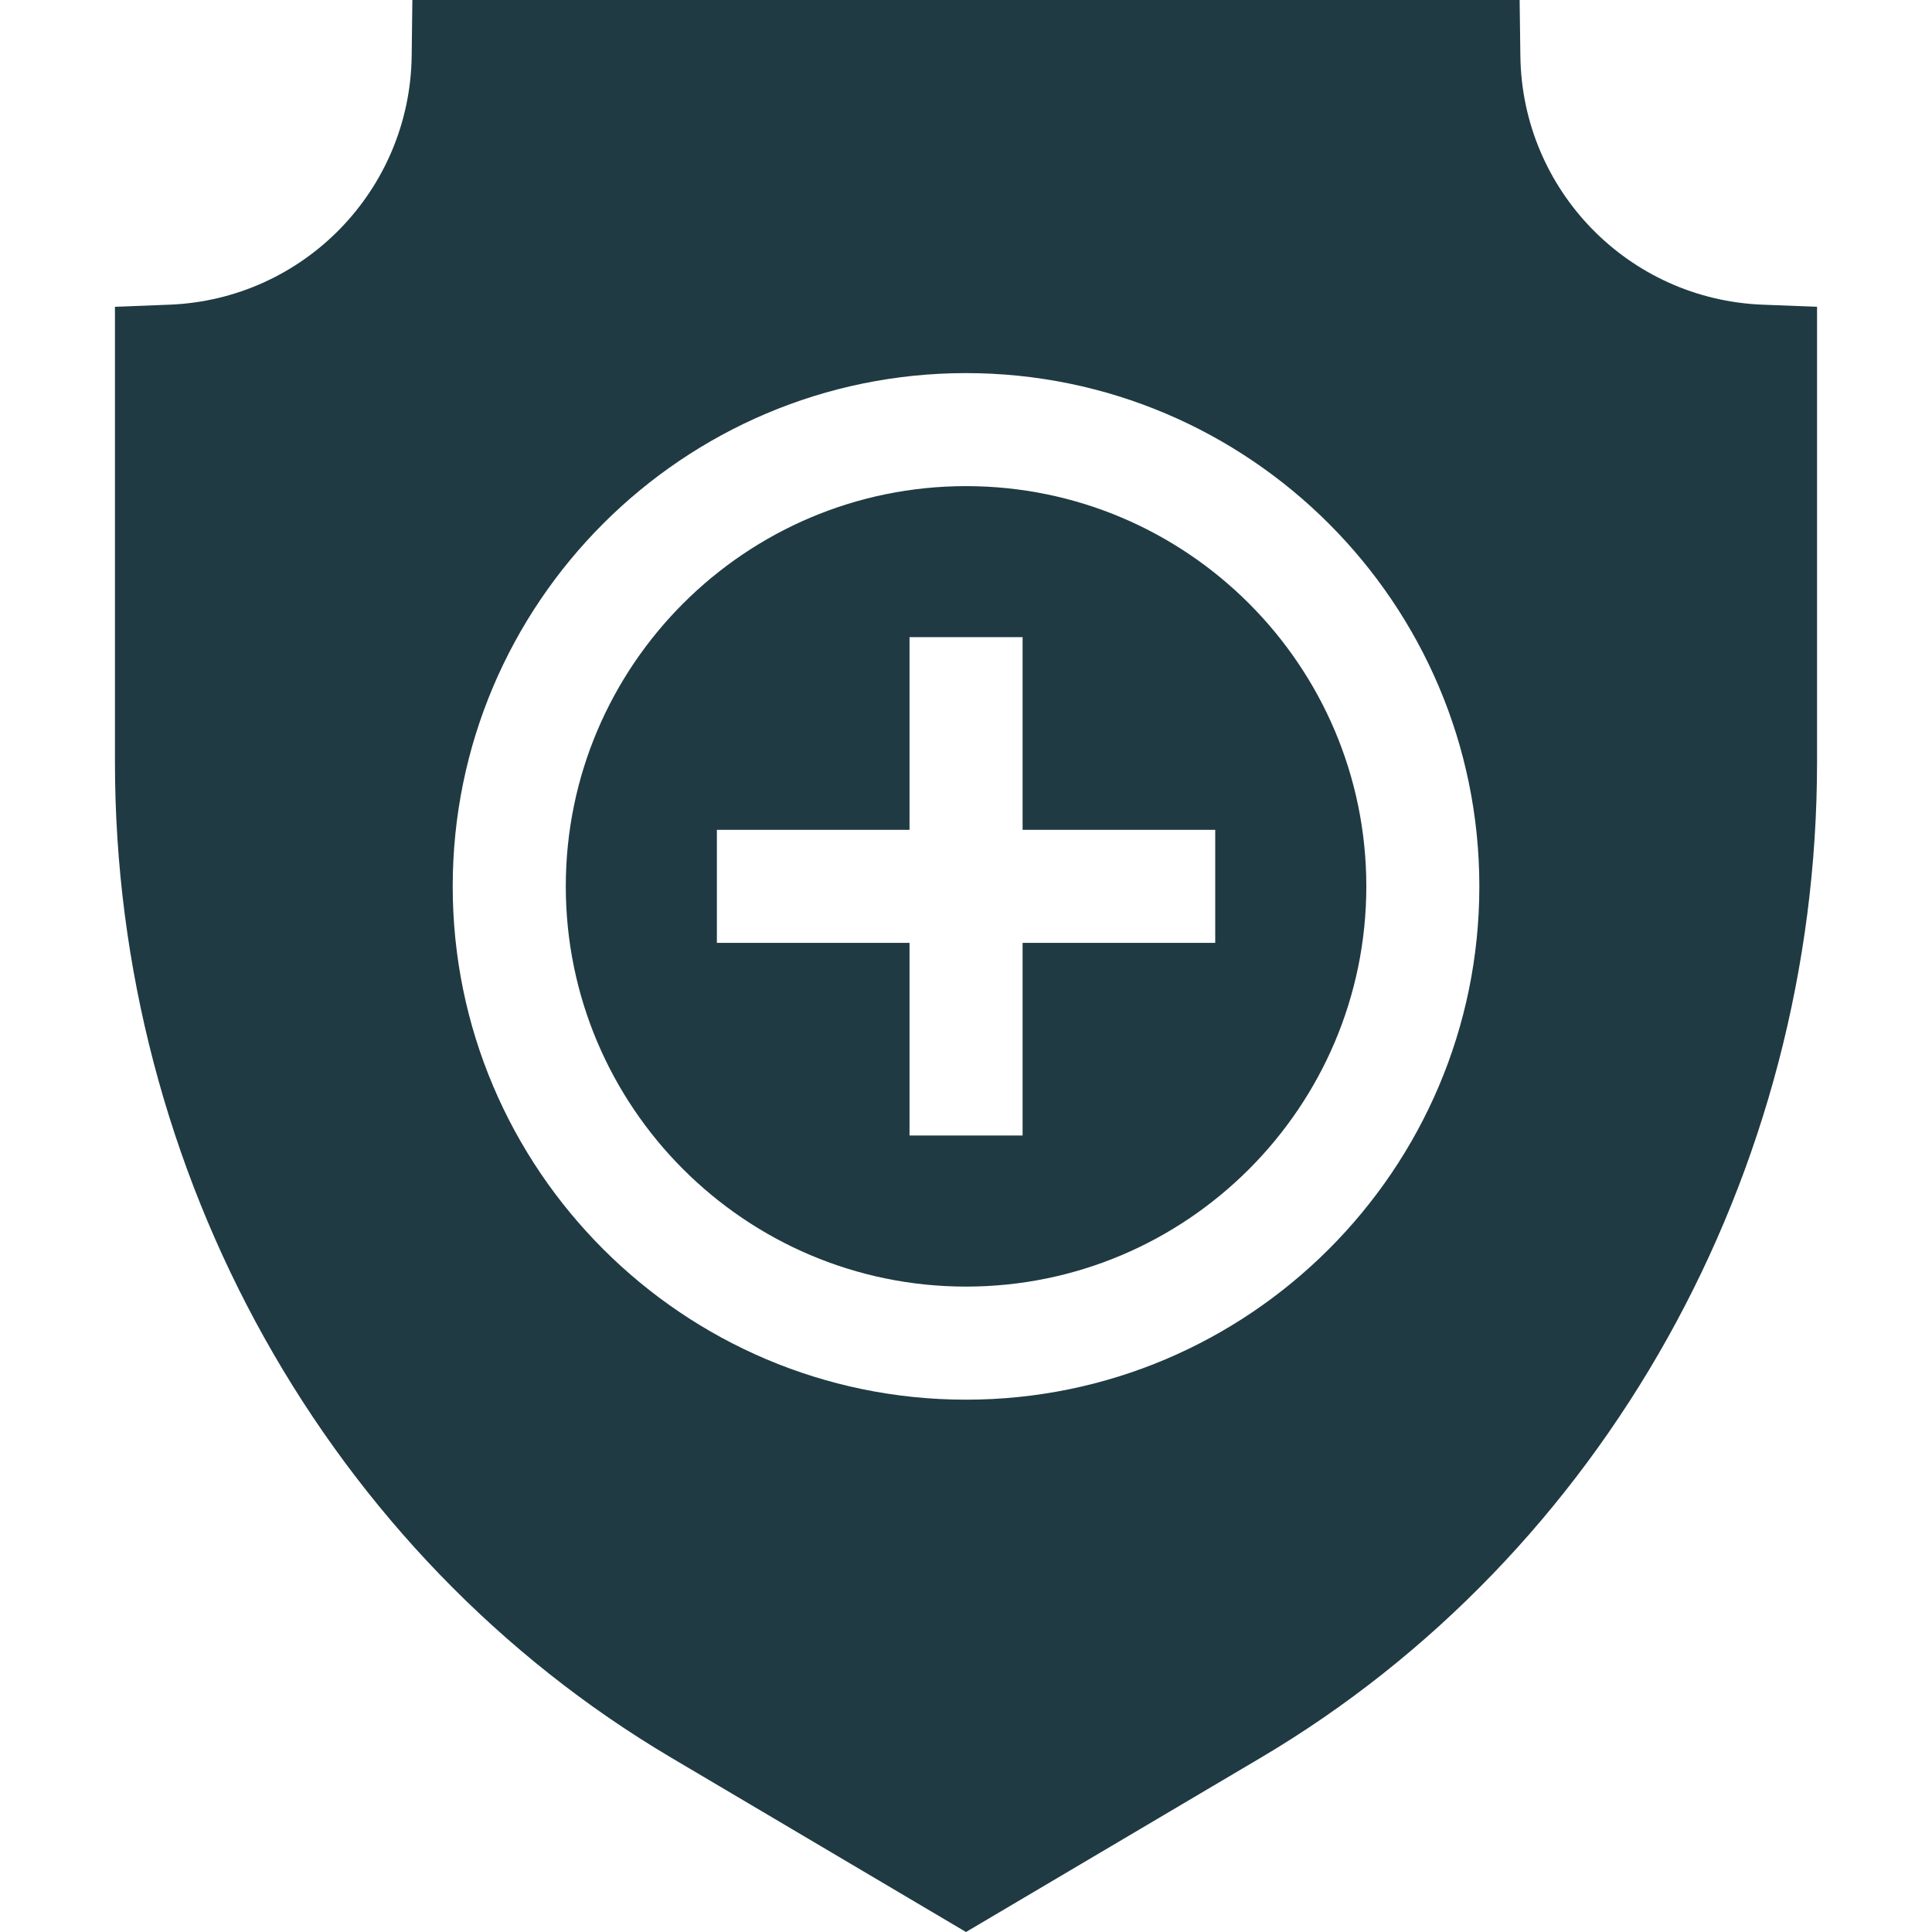
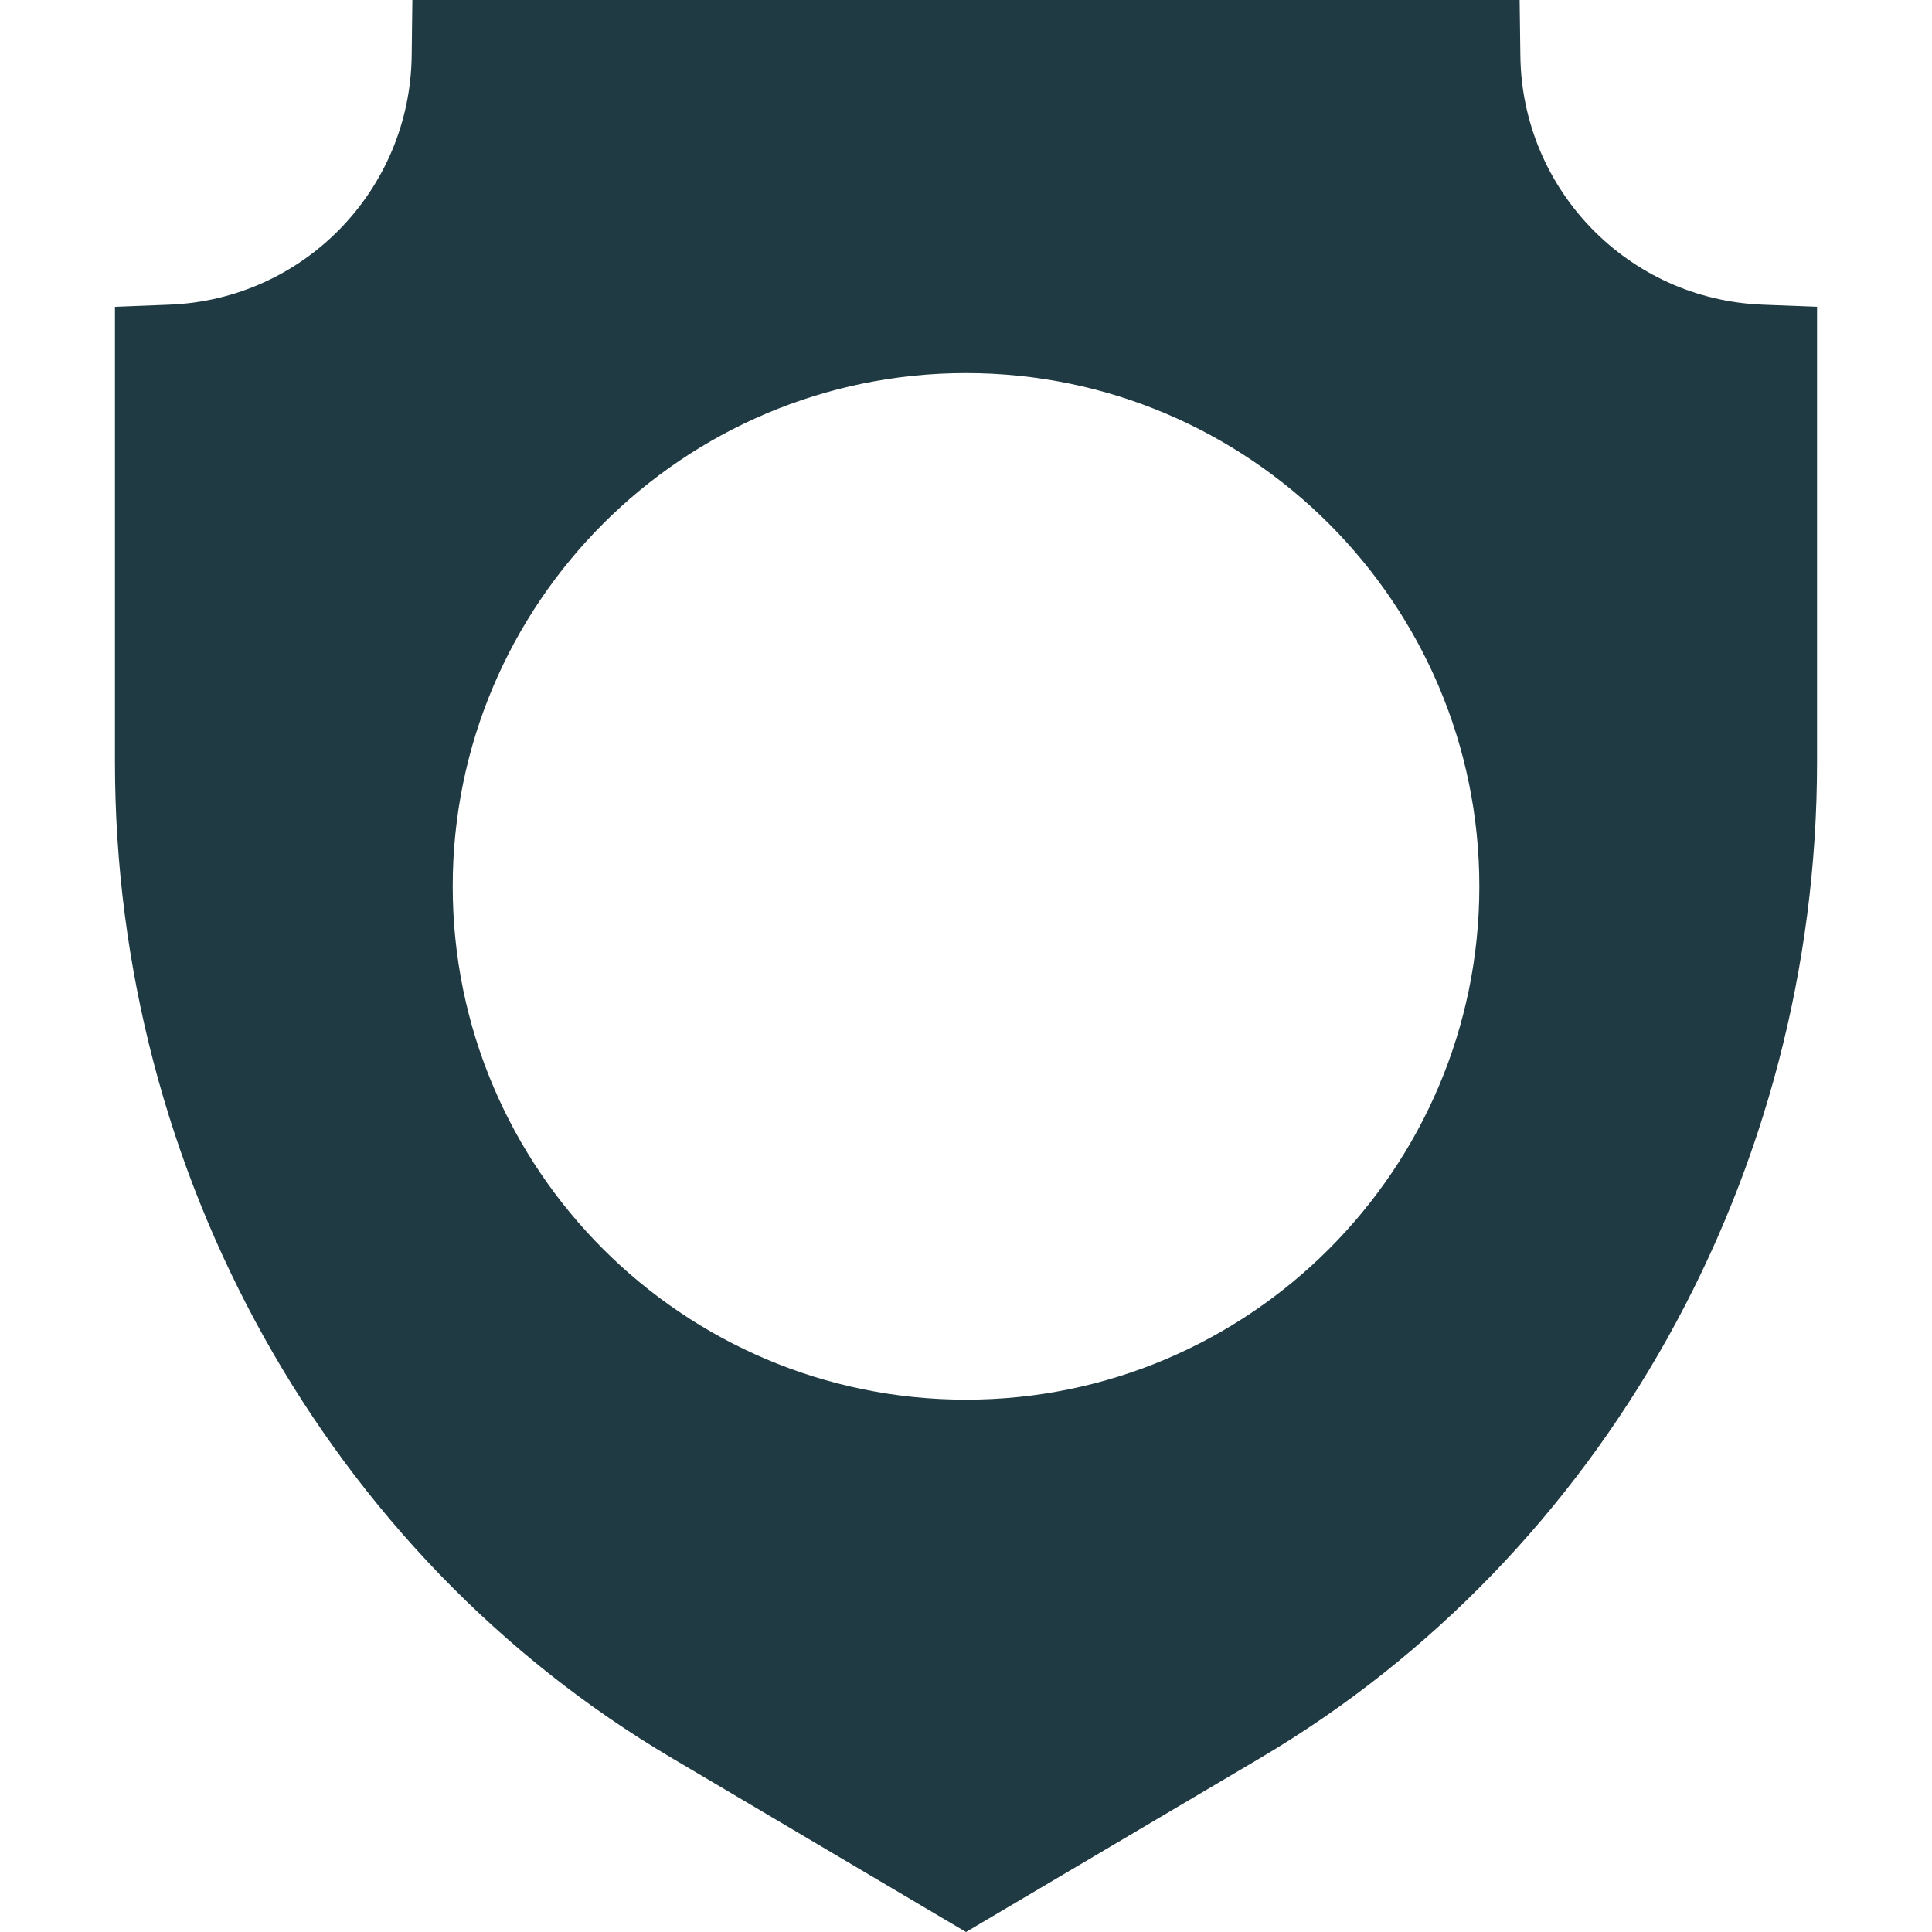
<svg xmlns="http://www.w3.org/2000/svg" fill="none" viewBox="0 0 34 34" height="34" width="34">
-   <path fill="#1F3A42" d="M17.001 8.555C13.117 8.555 9.957 11.714 9.957 15.598C9.957 19.482 13.117 22.642 17.001 22.642C20.885 22.642 24.045 19.482 24.045 15.598C24.045 11.714 20.885 8.555 17.001 8.555ZM21.386 16.593H17.996V19.983H16.006V16.593H12.616V14.604H16.006V11.213H17.996V14.604H21.386V16.593Z" />
  <path fill="#1F3A42" d="M31.021 5.362C28.659 5.271 26.785 3.347 26.756 0.982L26.743 0H7.257L7.245 0.982C7.215 3.347 5.342 5.271 2.98 5.362L2.023 5.399V13.411C2.023 20.648 5.776 27.363 11.817 30.935L17 34L22.184 30.935C28.225 27.363 31.977 20.648 31.977 13.411V5.399L31.021 5.362ZM17 24.632C12.019 24.632 7.967 20.58 7.967 15.599C7.967 10.618 12.019 6.566 17 6.566C21.981 6.566 26.034 10.618 26.034 15.599C26.034 20.58 21.981 24.632 17 24.632Z" />
</svg>